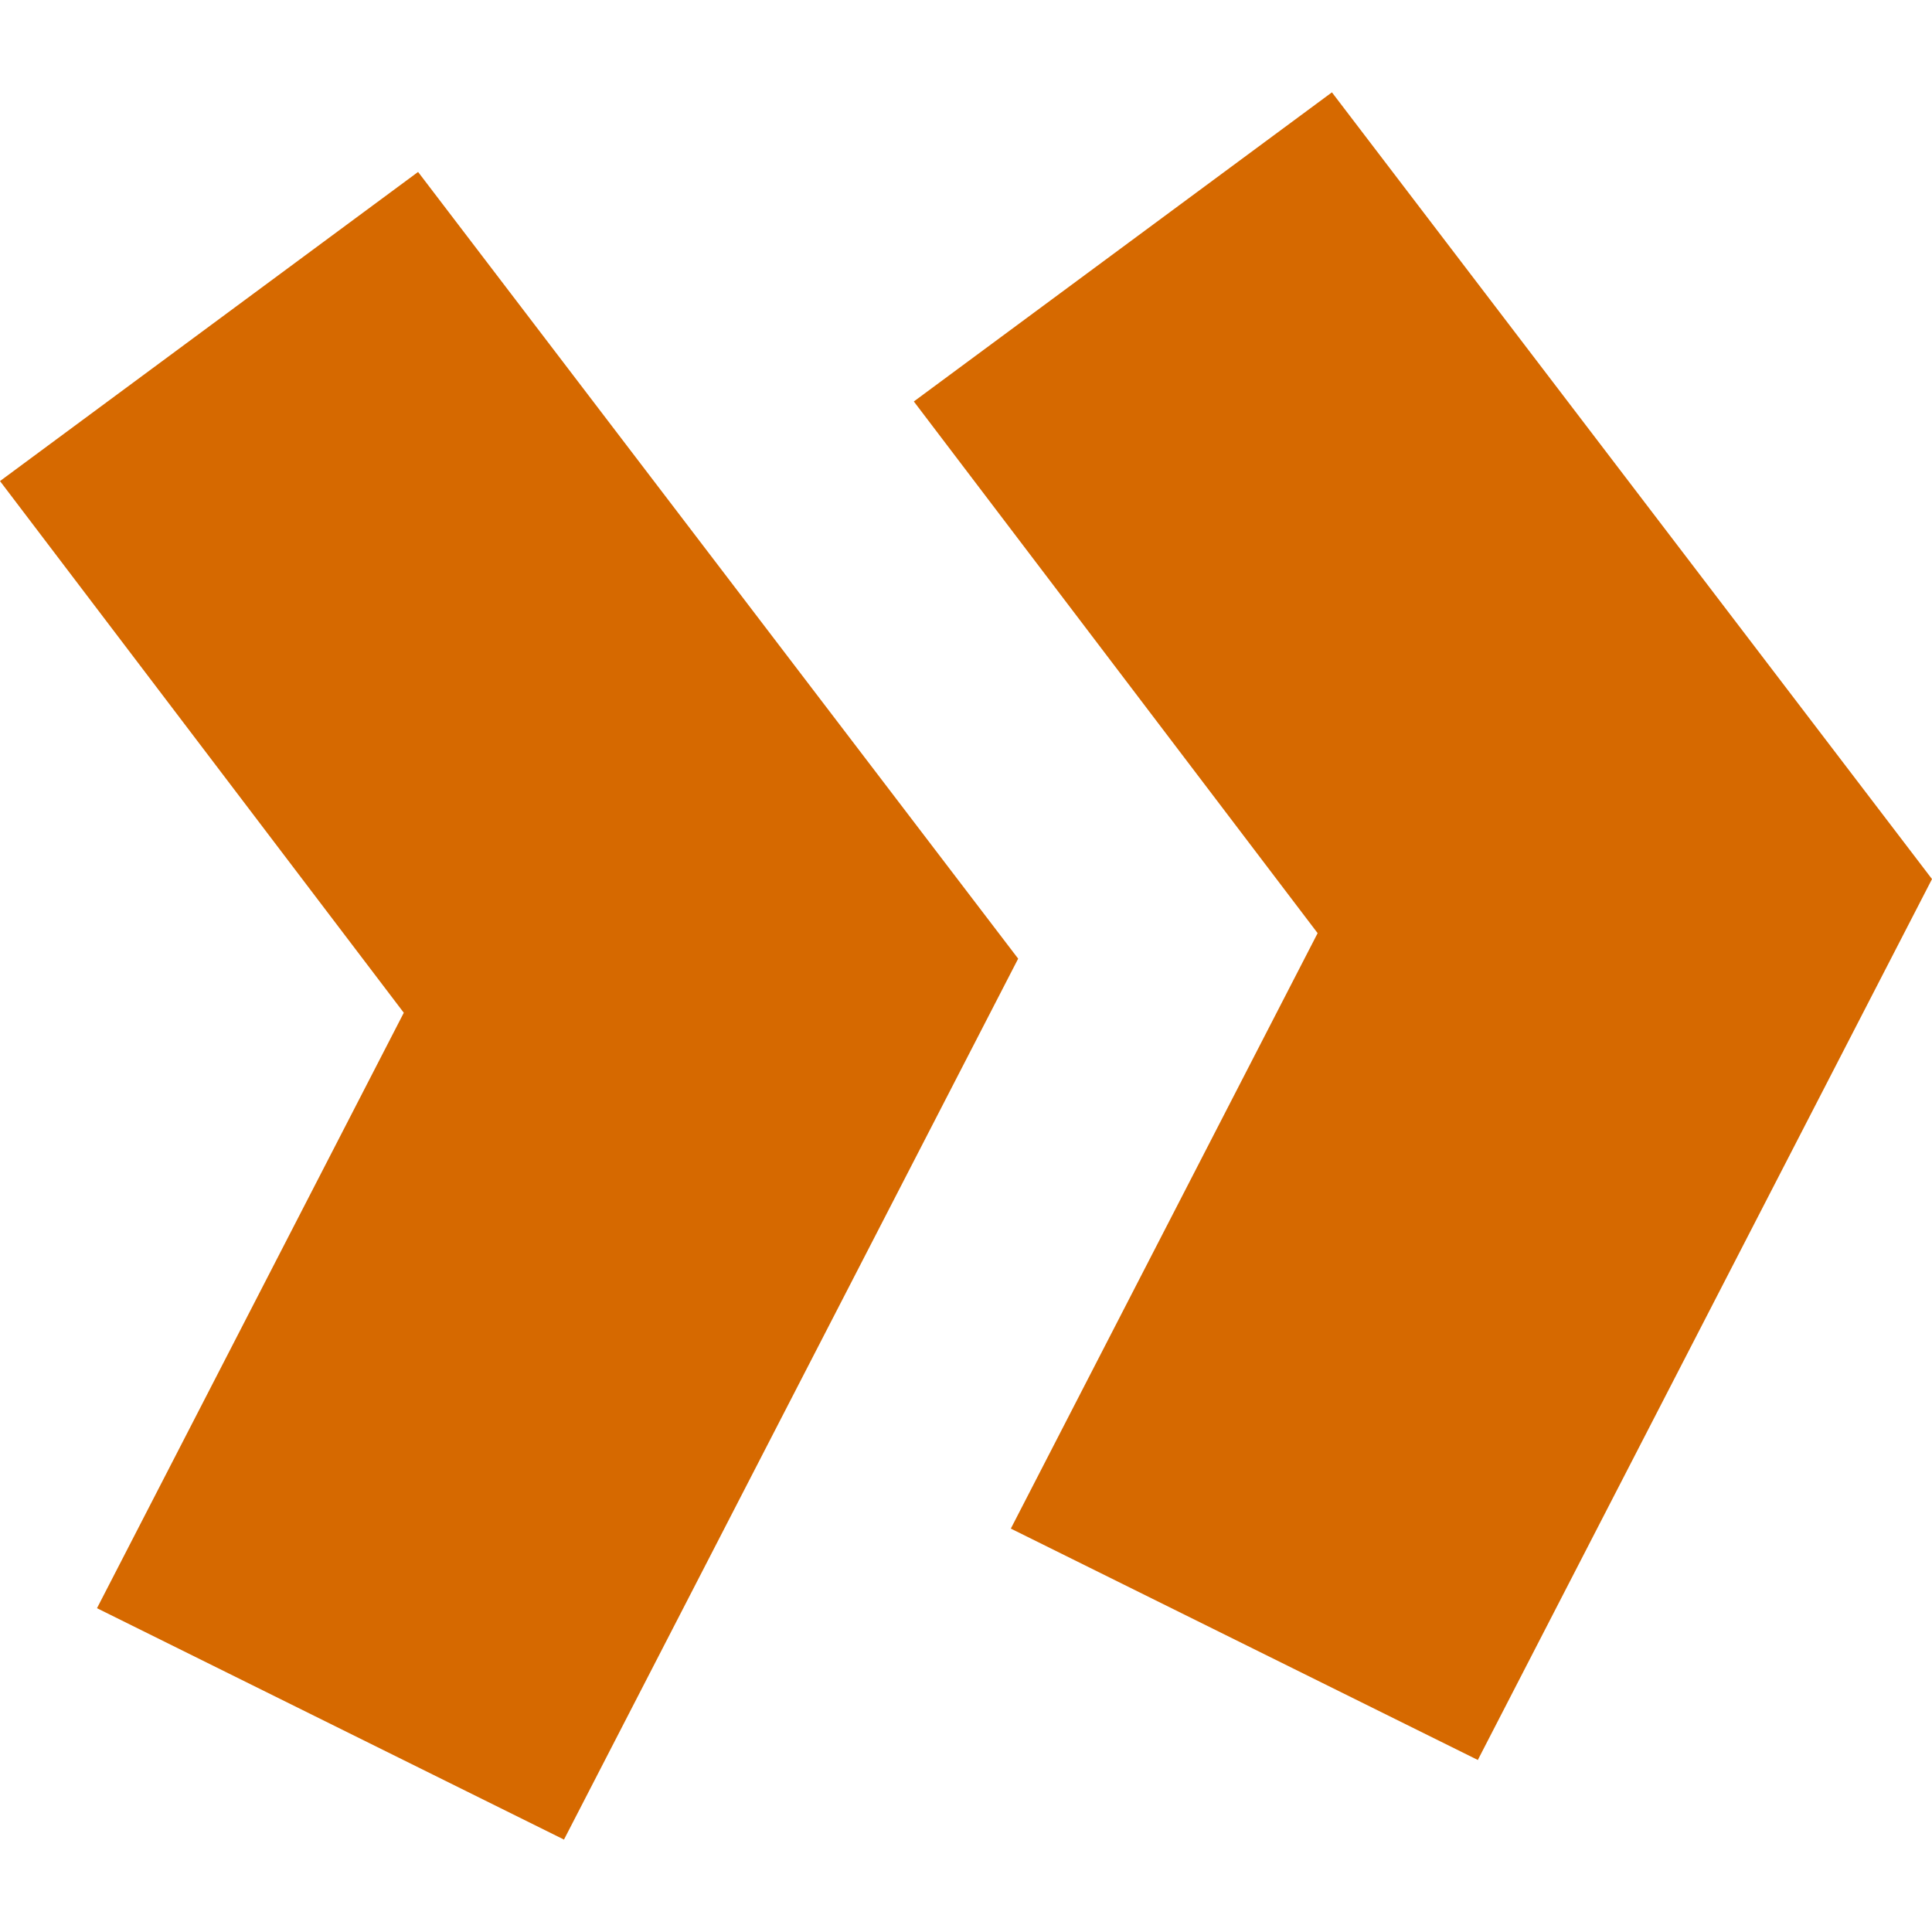
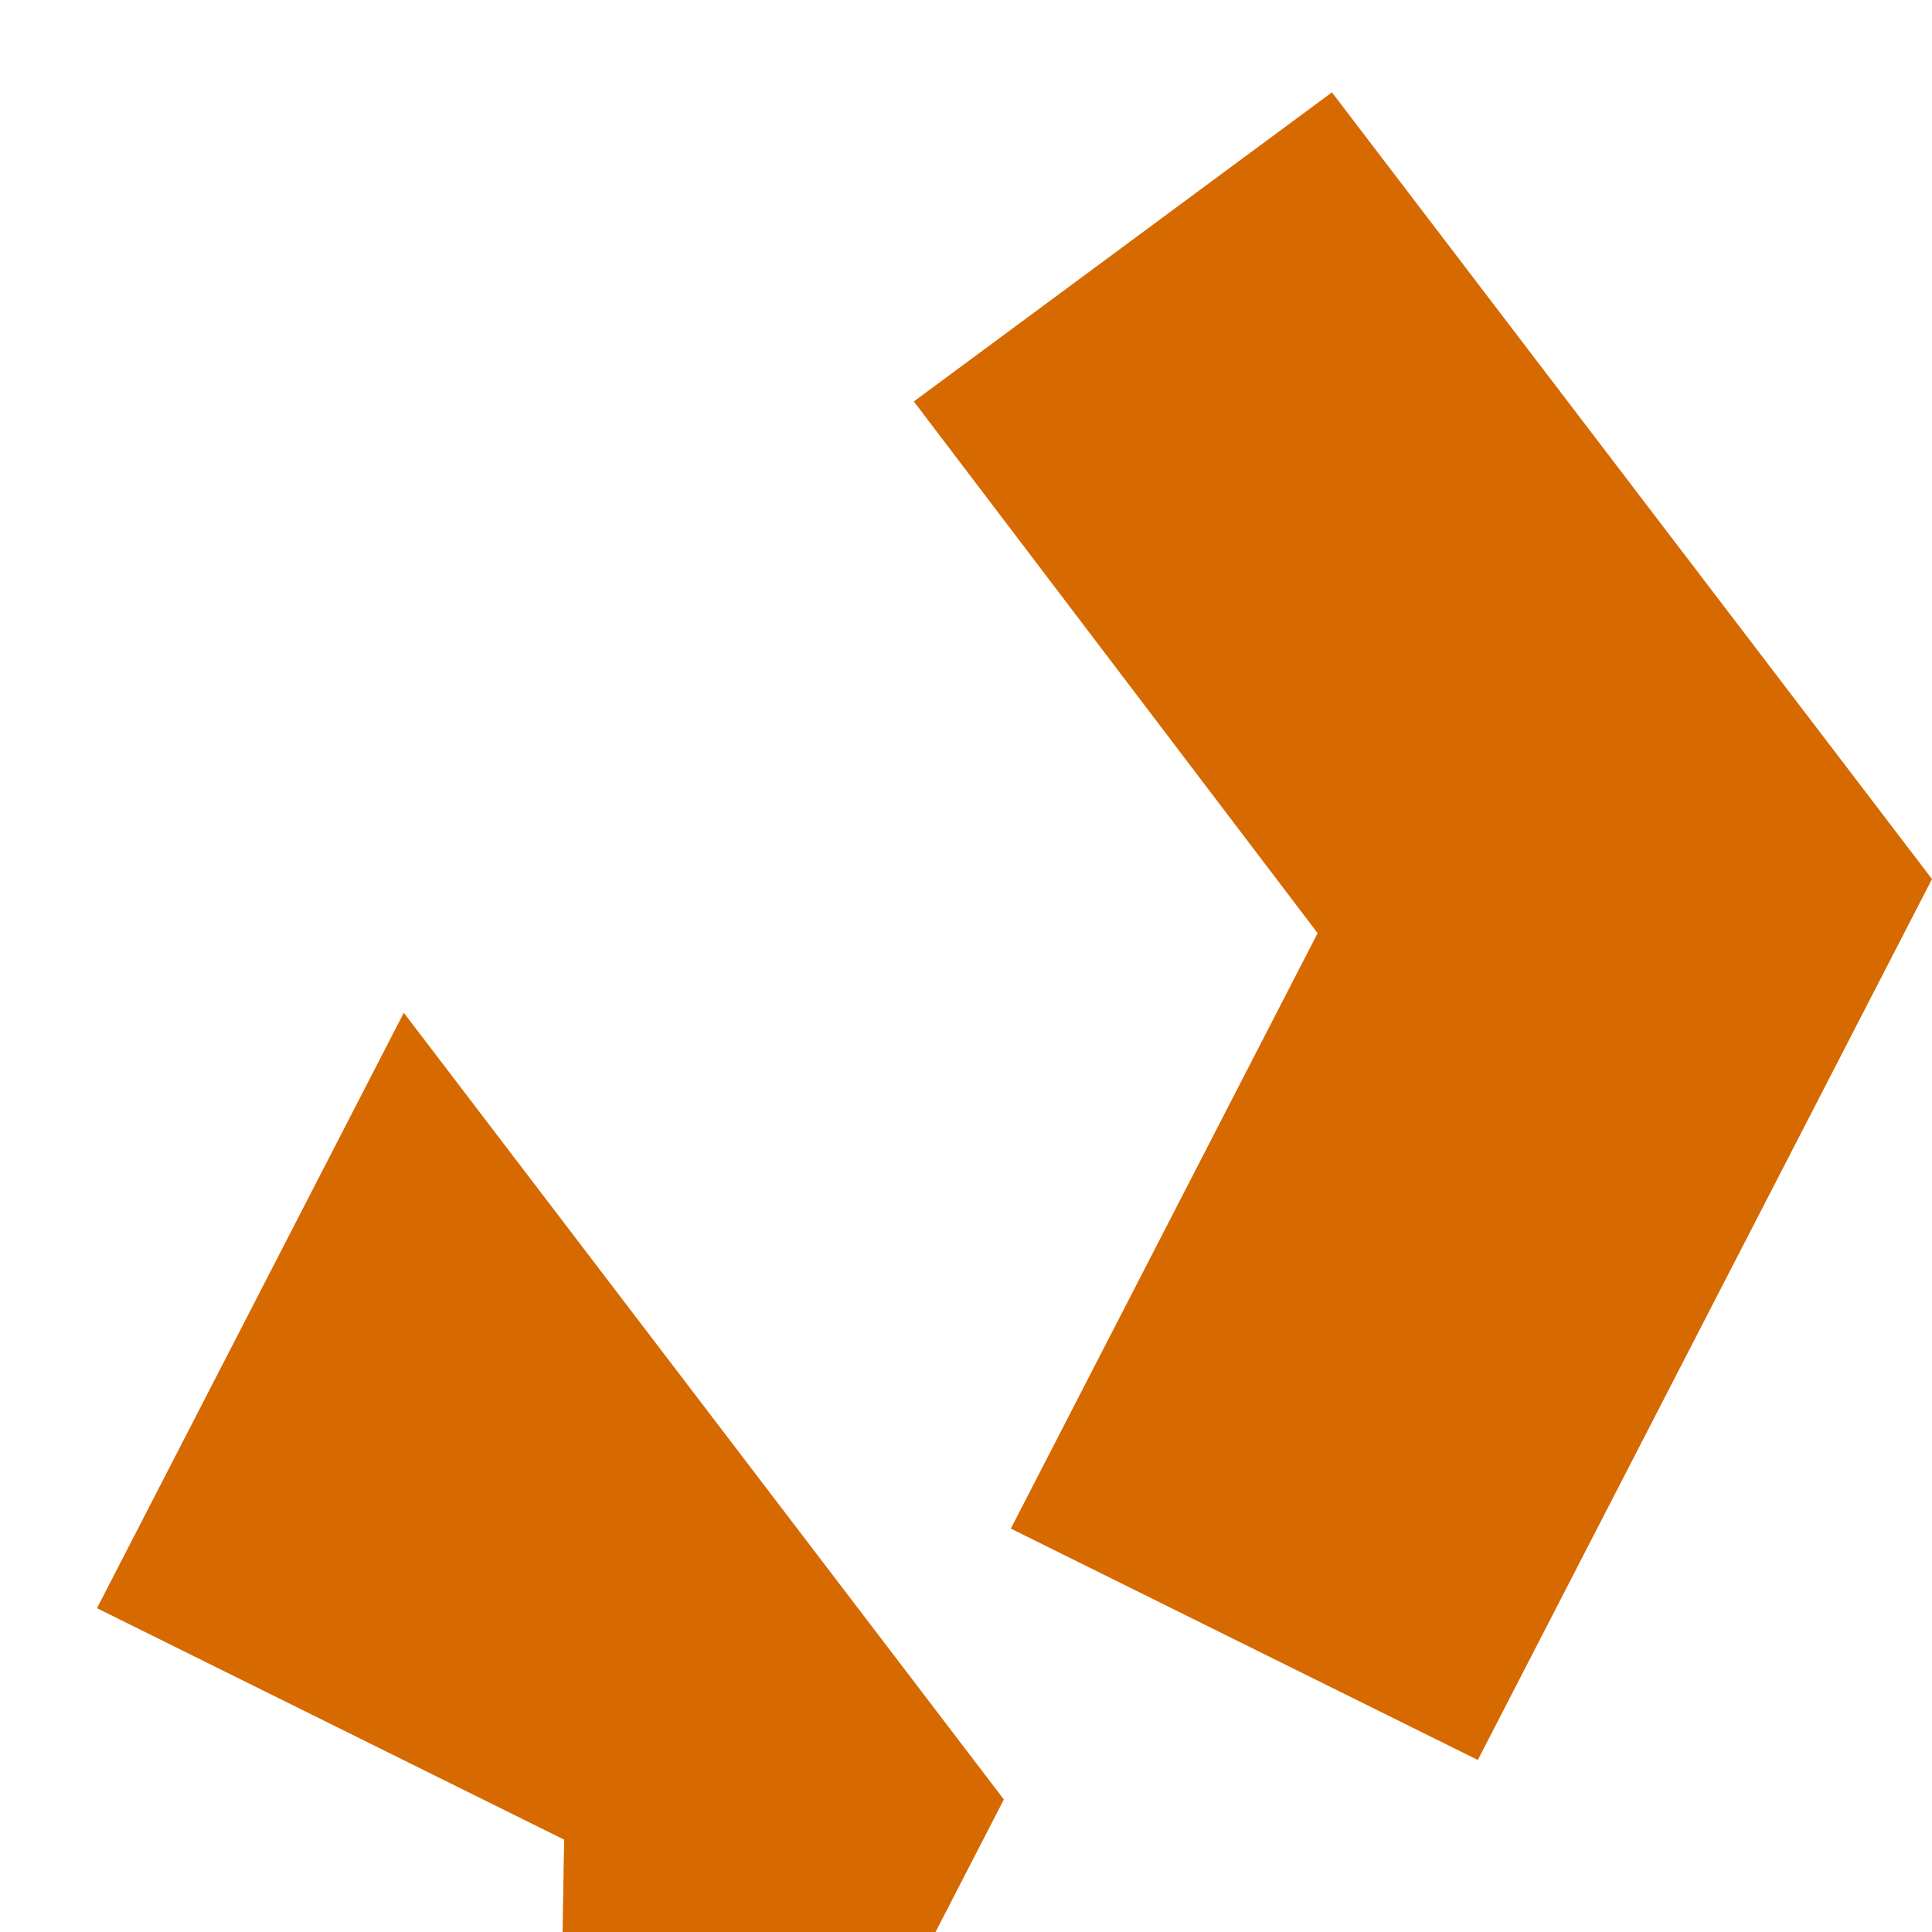
<svg xmlns="http://www.w3.org/2000/svg" id="Ebene_1" version="1.1" viewBox="0 0 500 500">
  <defs>
    <style>
      .st0 {
        fill: #d66900;
      }
    </style>
  </defs>
-   <path class="st0" d="M146,476.1l-120.9-59.9,79.4-154.1L0,124.5,108.2,44.5l155.3,203.6-117.5,227.9ZM382.5,455.5l-120.9-59.9,79.4-154.1-104.5-137.6,108.2-80,155.3,203.6-117.5,227.9Z" />
+   <path class="st0" d="M146,476.1l-120.9-59.9,79.4-154.1l155.3,203.6-117.5,227.9ZM382.5,455.5l-120.9-59.9,79.4-154.1-104.5-137.6,108.2-80,155.3,203.6-117.5,227.9Z" />
</svg>